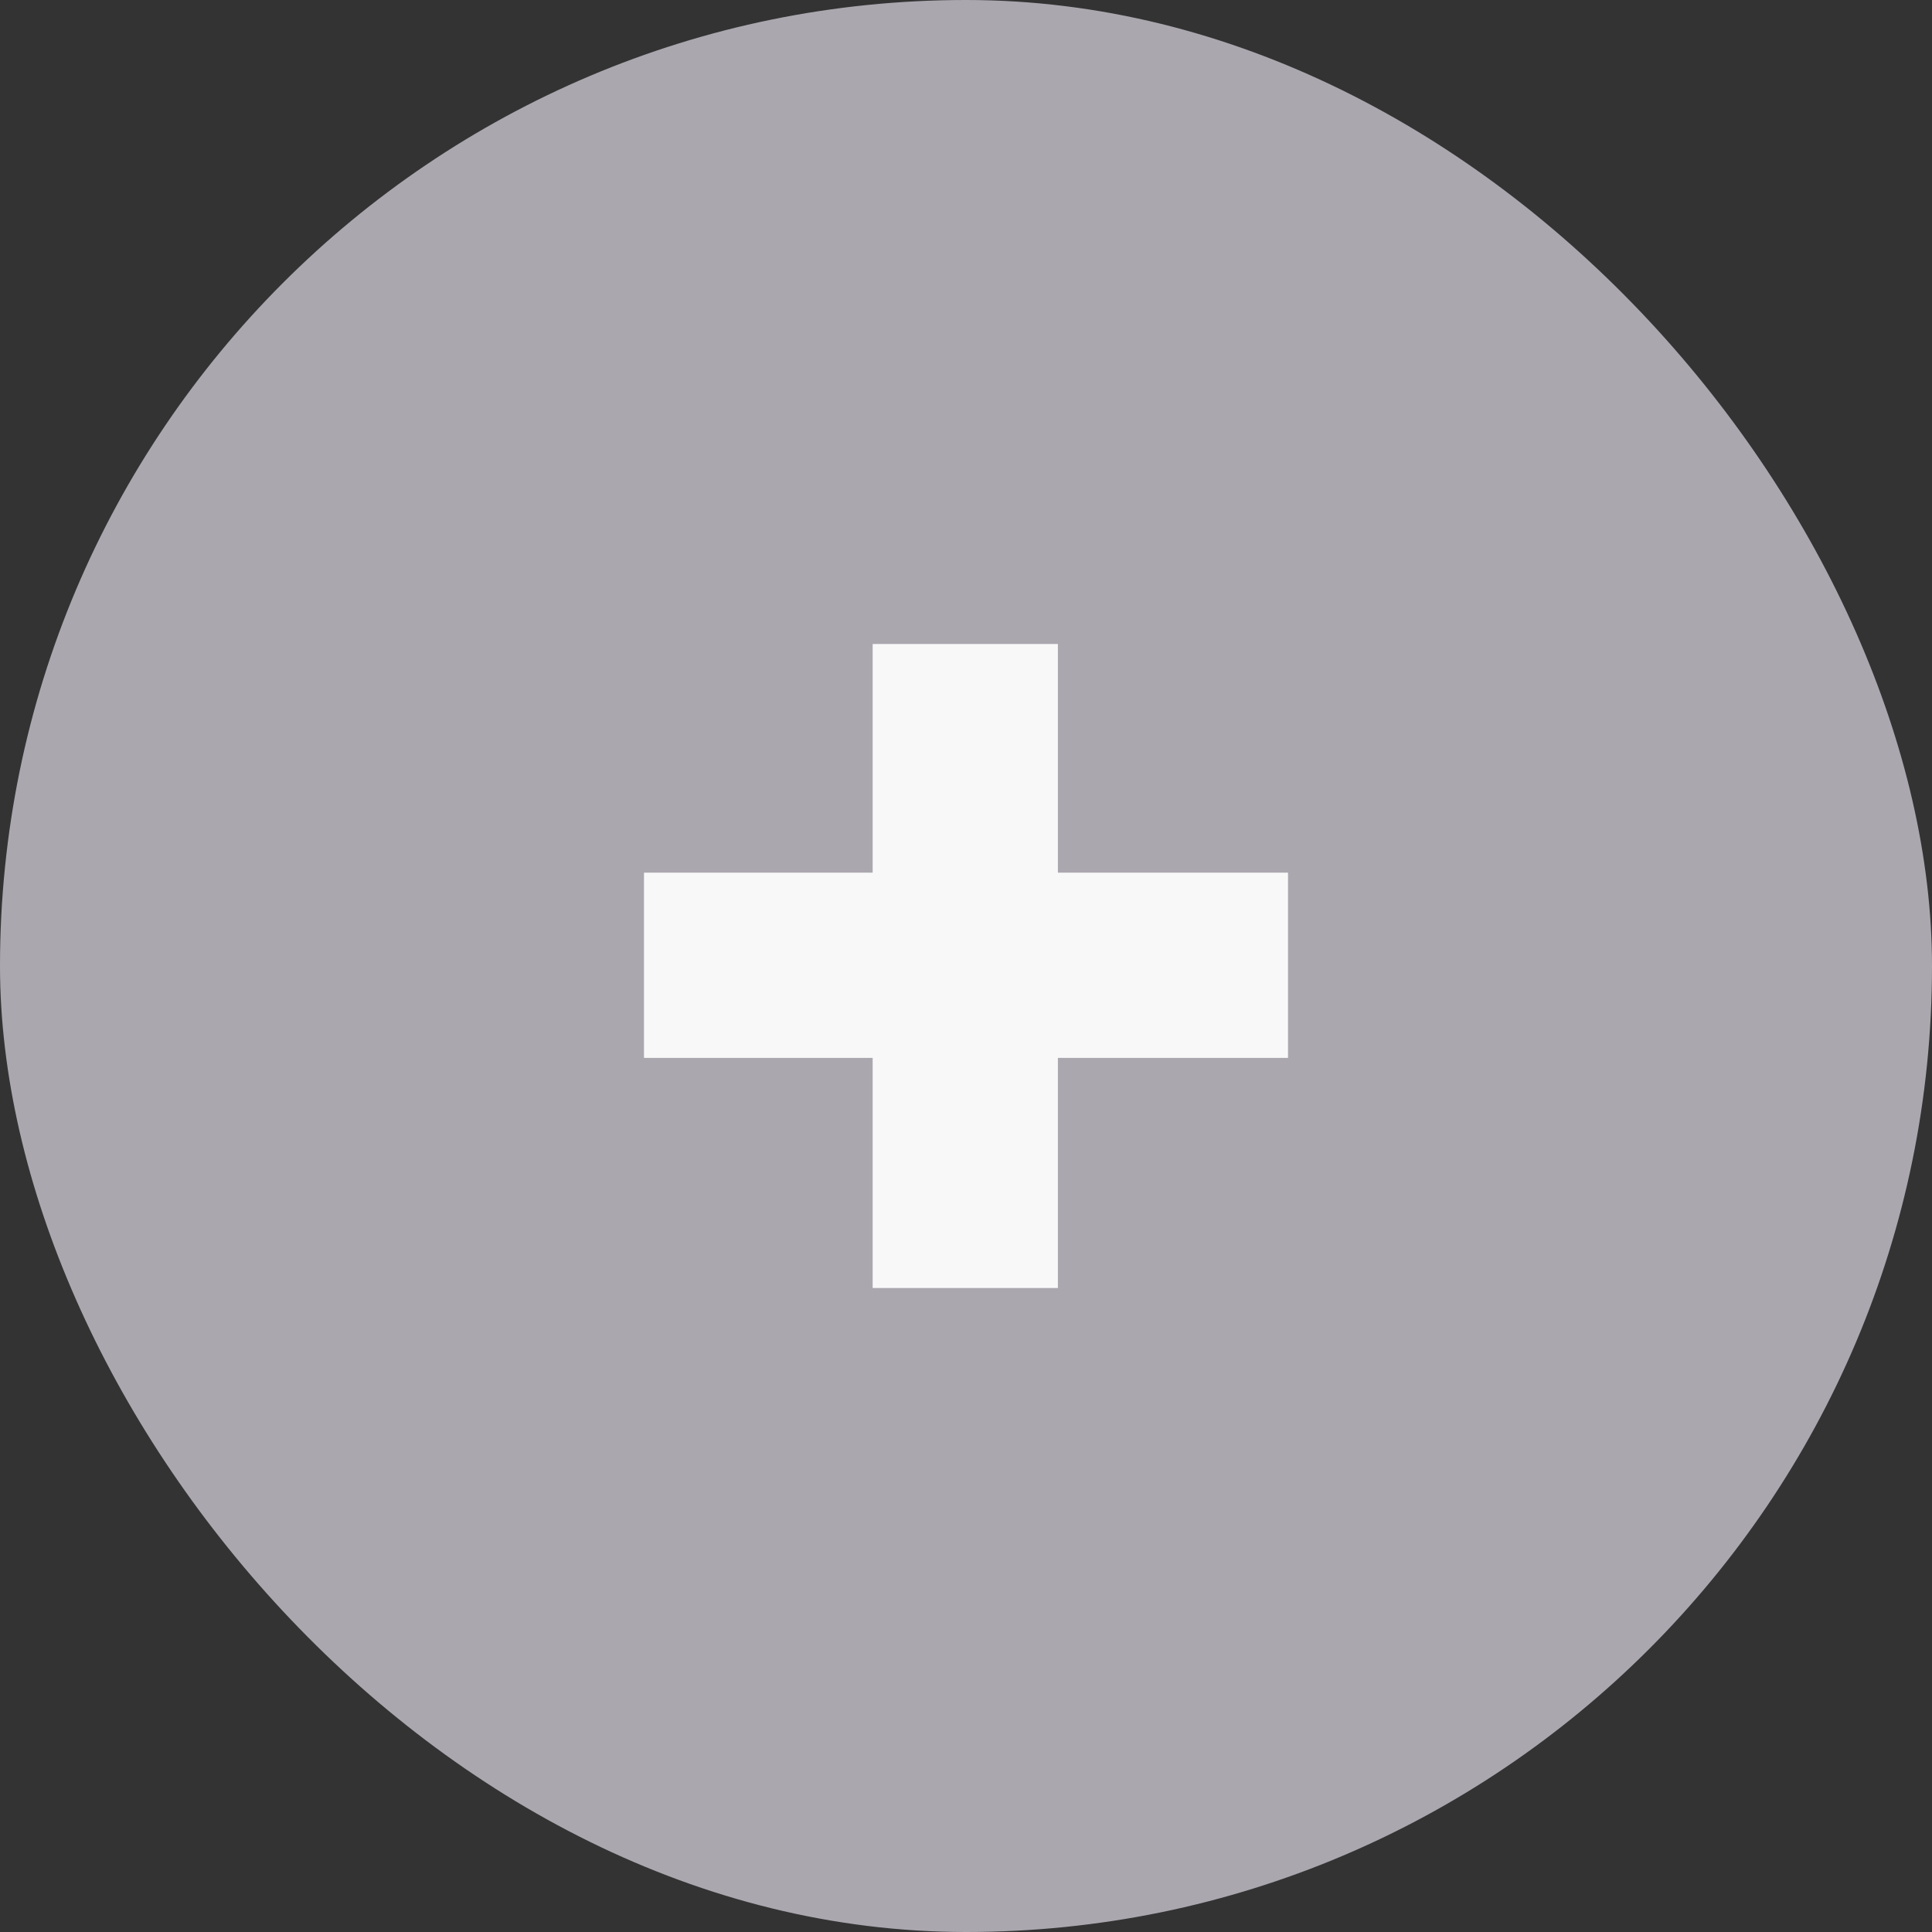
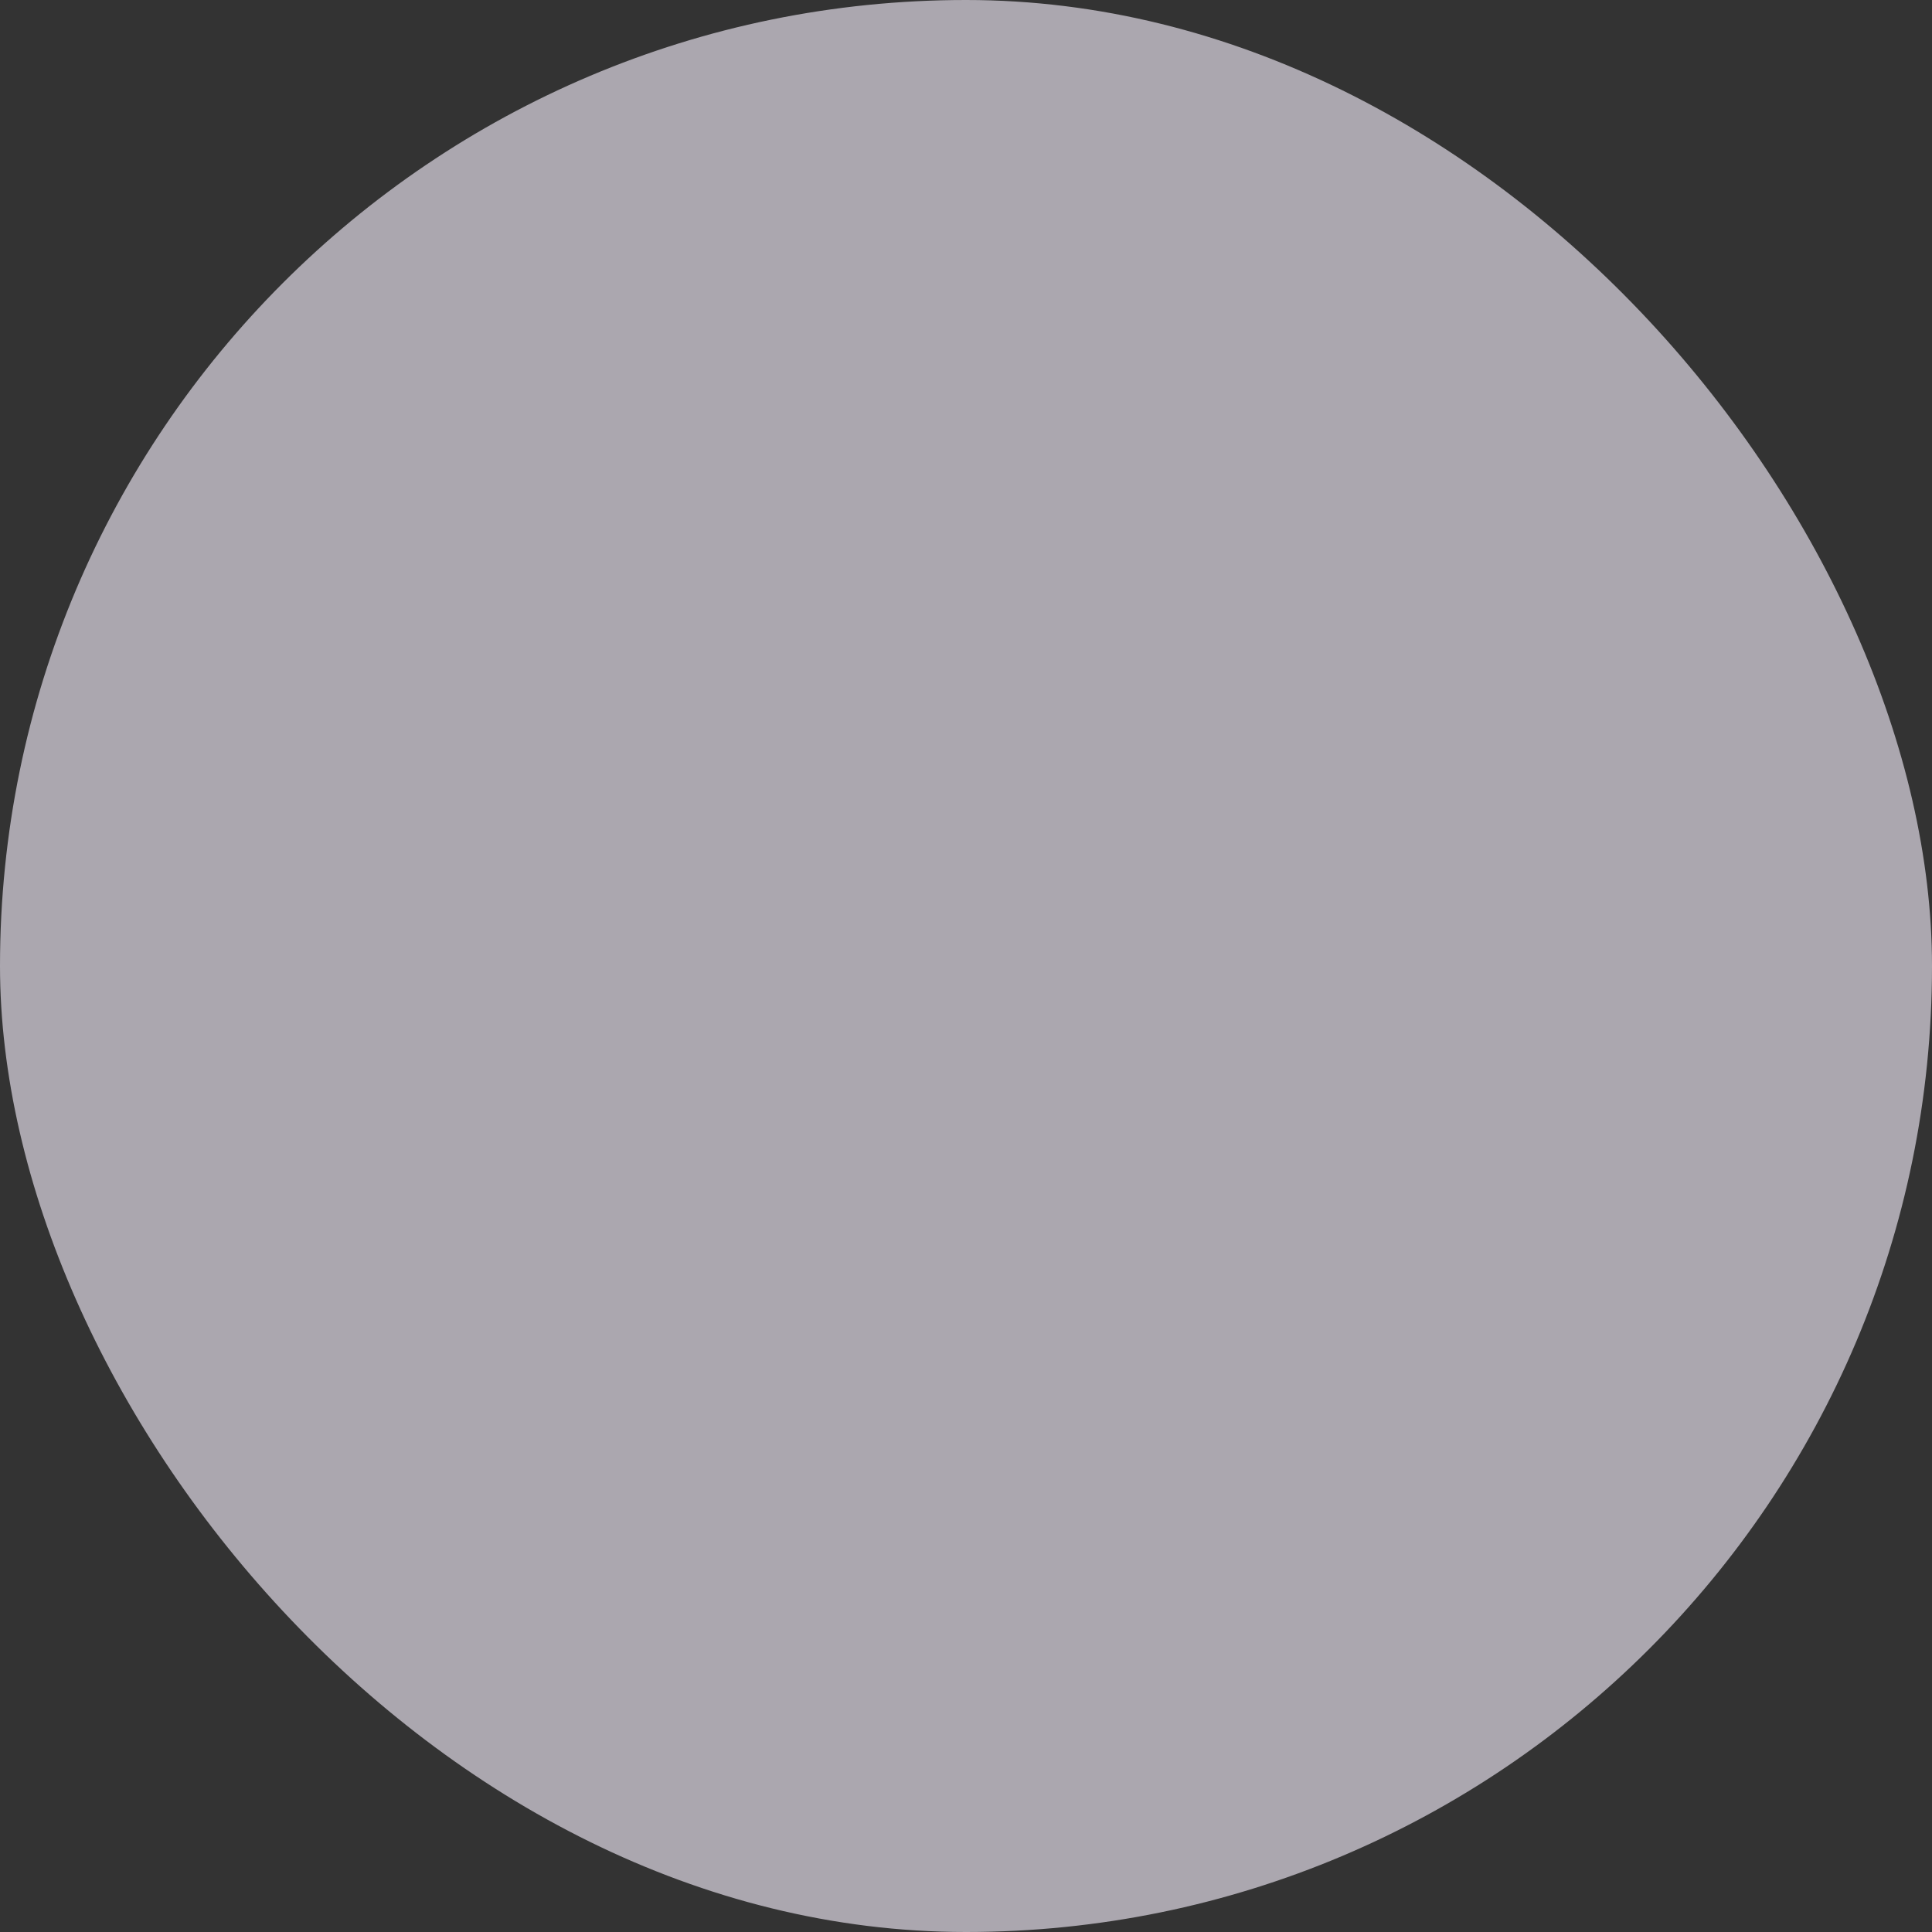
<svg xmlns="http://www.w3.org/2000/svg" width="48" height="48" viewBox="0 0 48 48" fill="none">
  <rect x="0" y="0" width="48" height="48" fill="#333333" stroke="none" />
  <rect width="48" height="48" rx="24" fill="#ABA7AF" />
-   <path d="M21.681 26.283H16V21.681H21.681V16H26.283V21.681H32V26.283H26.283V32H21.681V26.283Z" fill="#F8F8F8" />
</svg>